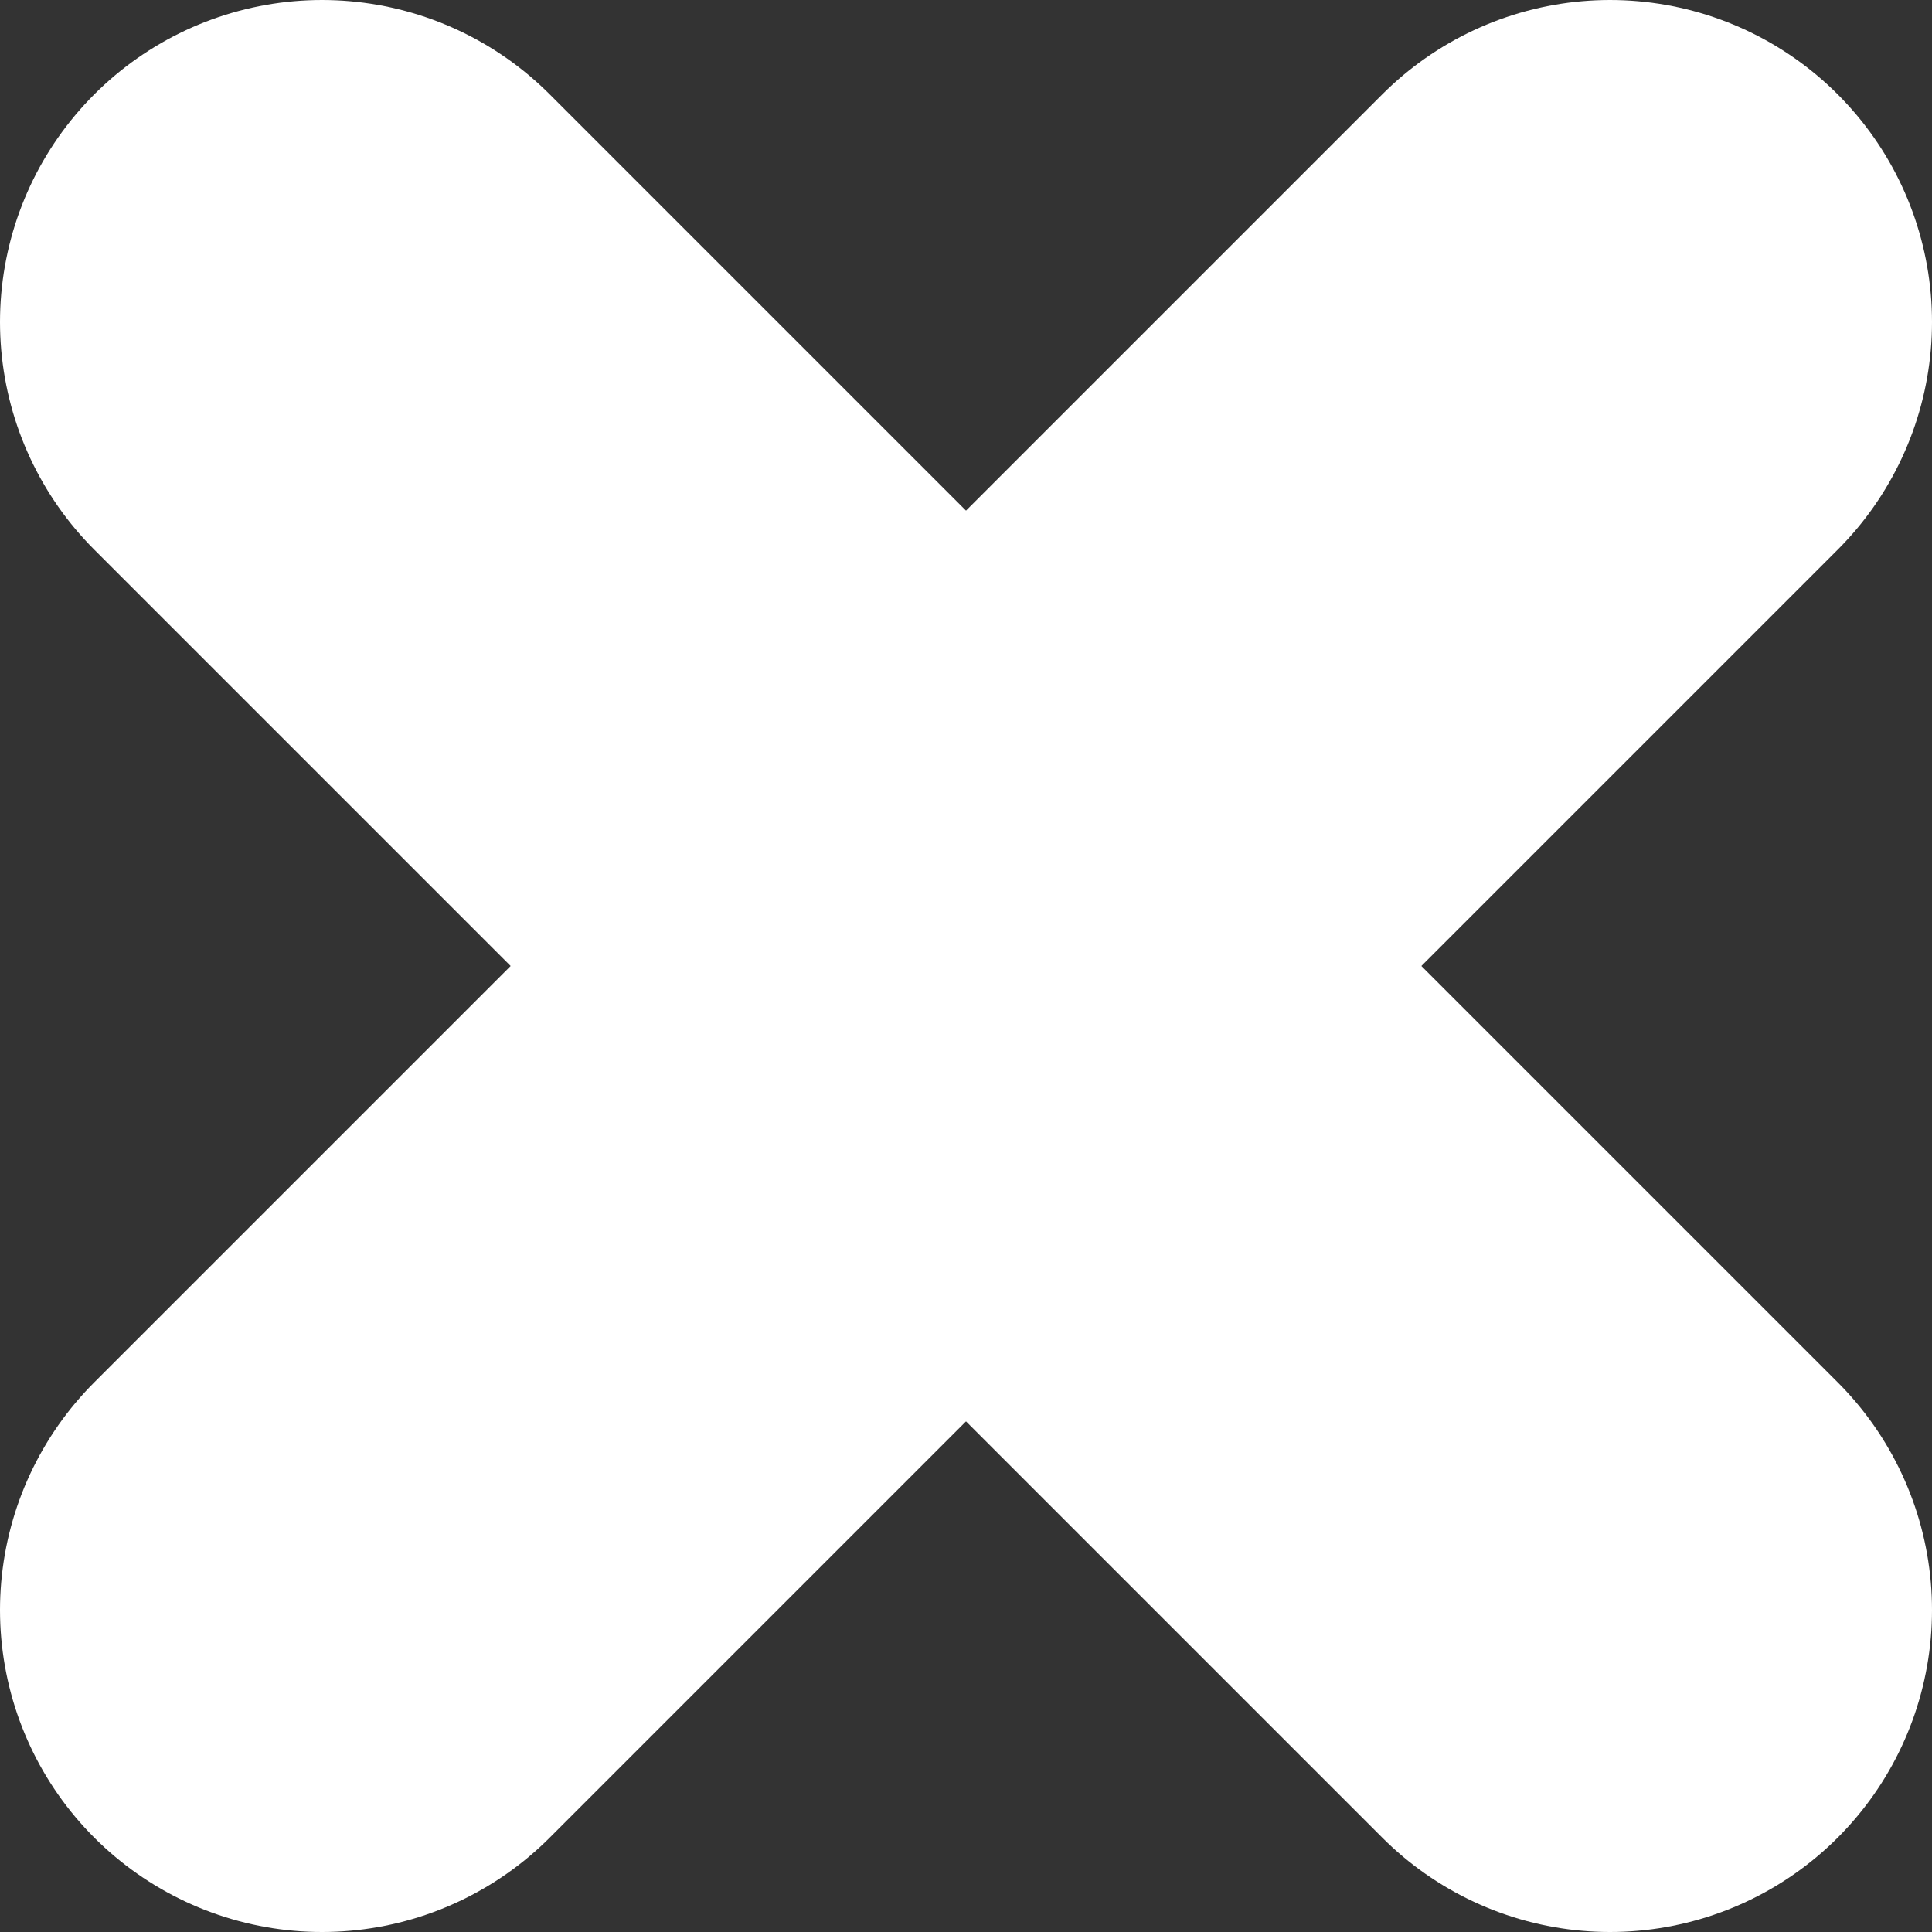
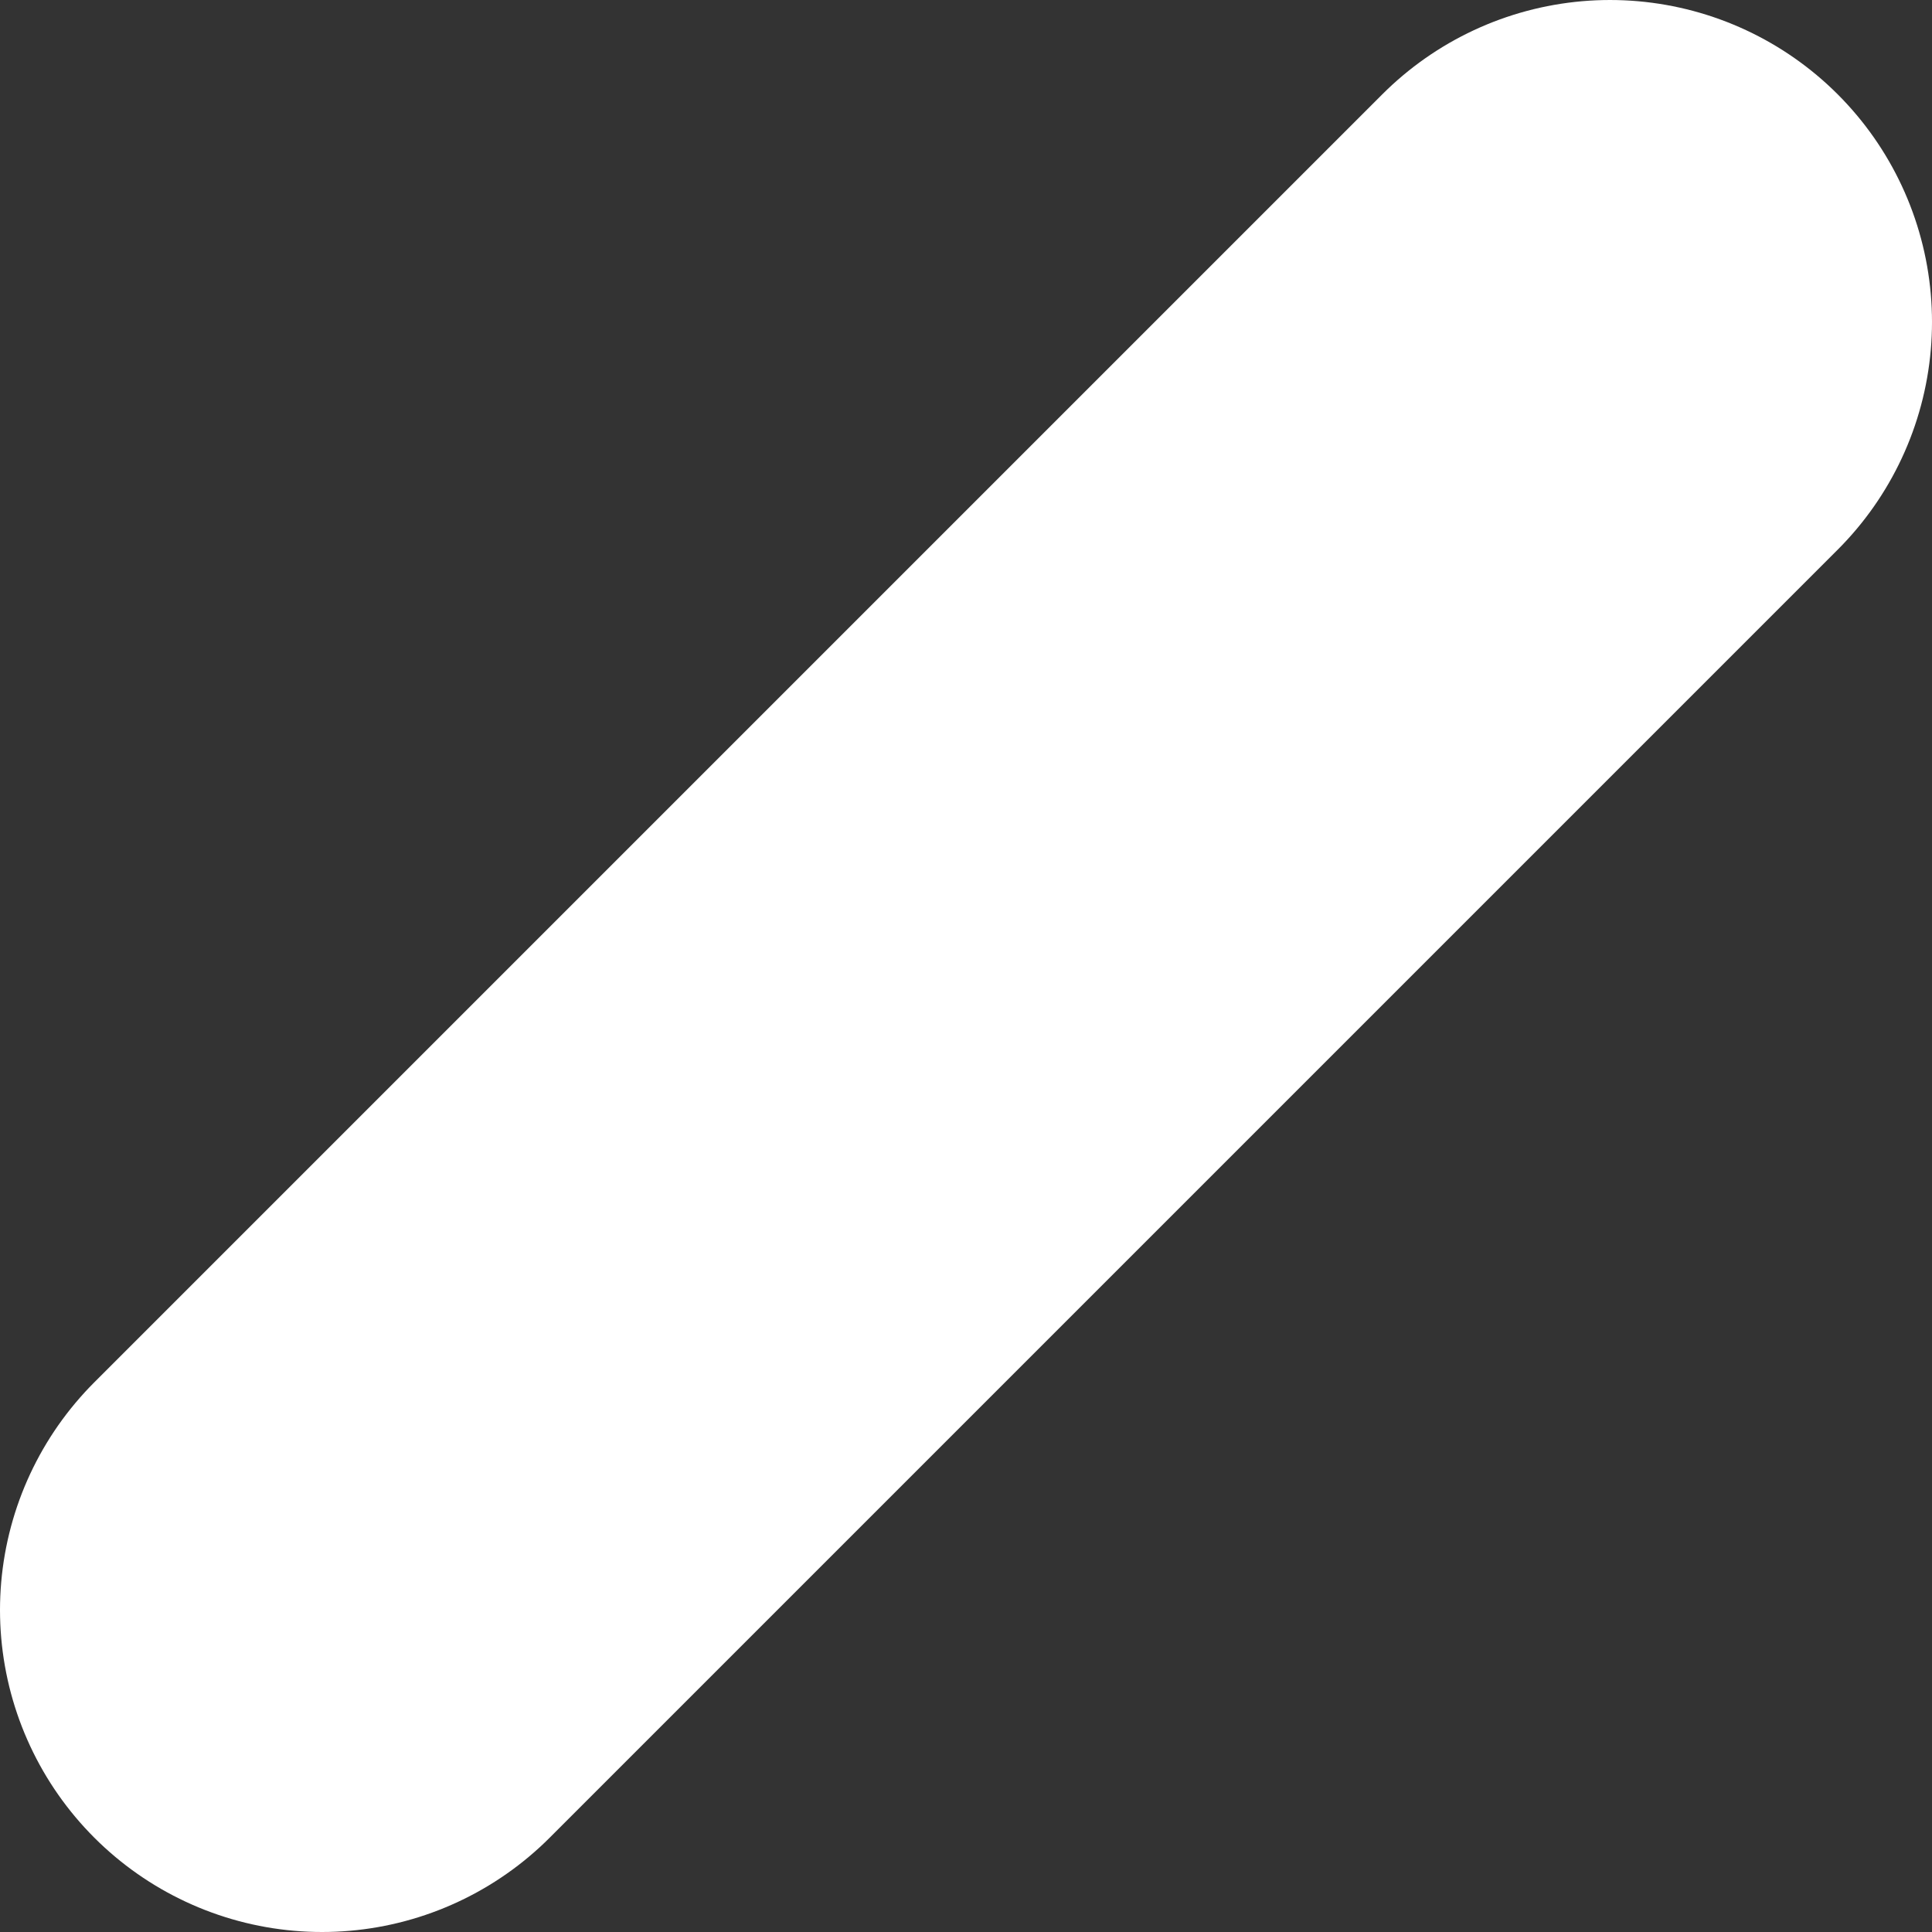
<svg xmlns="http://www.w3.org/2000/svg" width="6" height="6" viewBox="0 0 6 6" fill="none">
  <rect x="0" y="0" width="6" height="6" fill="#333333" stroke="none" />
  <path d="M1 5L5 1" stroke="white" stroke-width="2" stroke-linecap="round" />
-   <path d="M1 1L5 5" stroke="white" stroke-width="2" stroke-linecap="round" />
</svg>